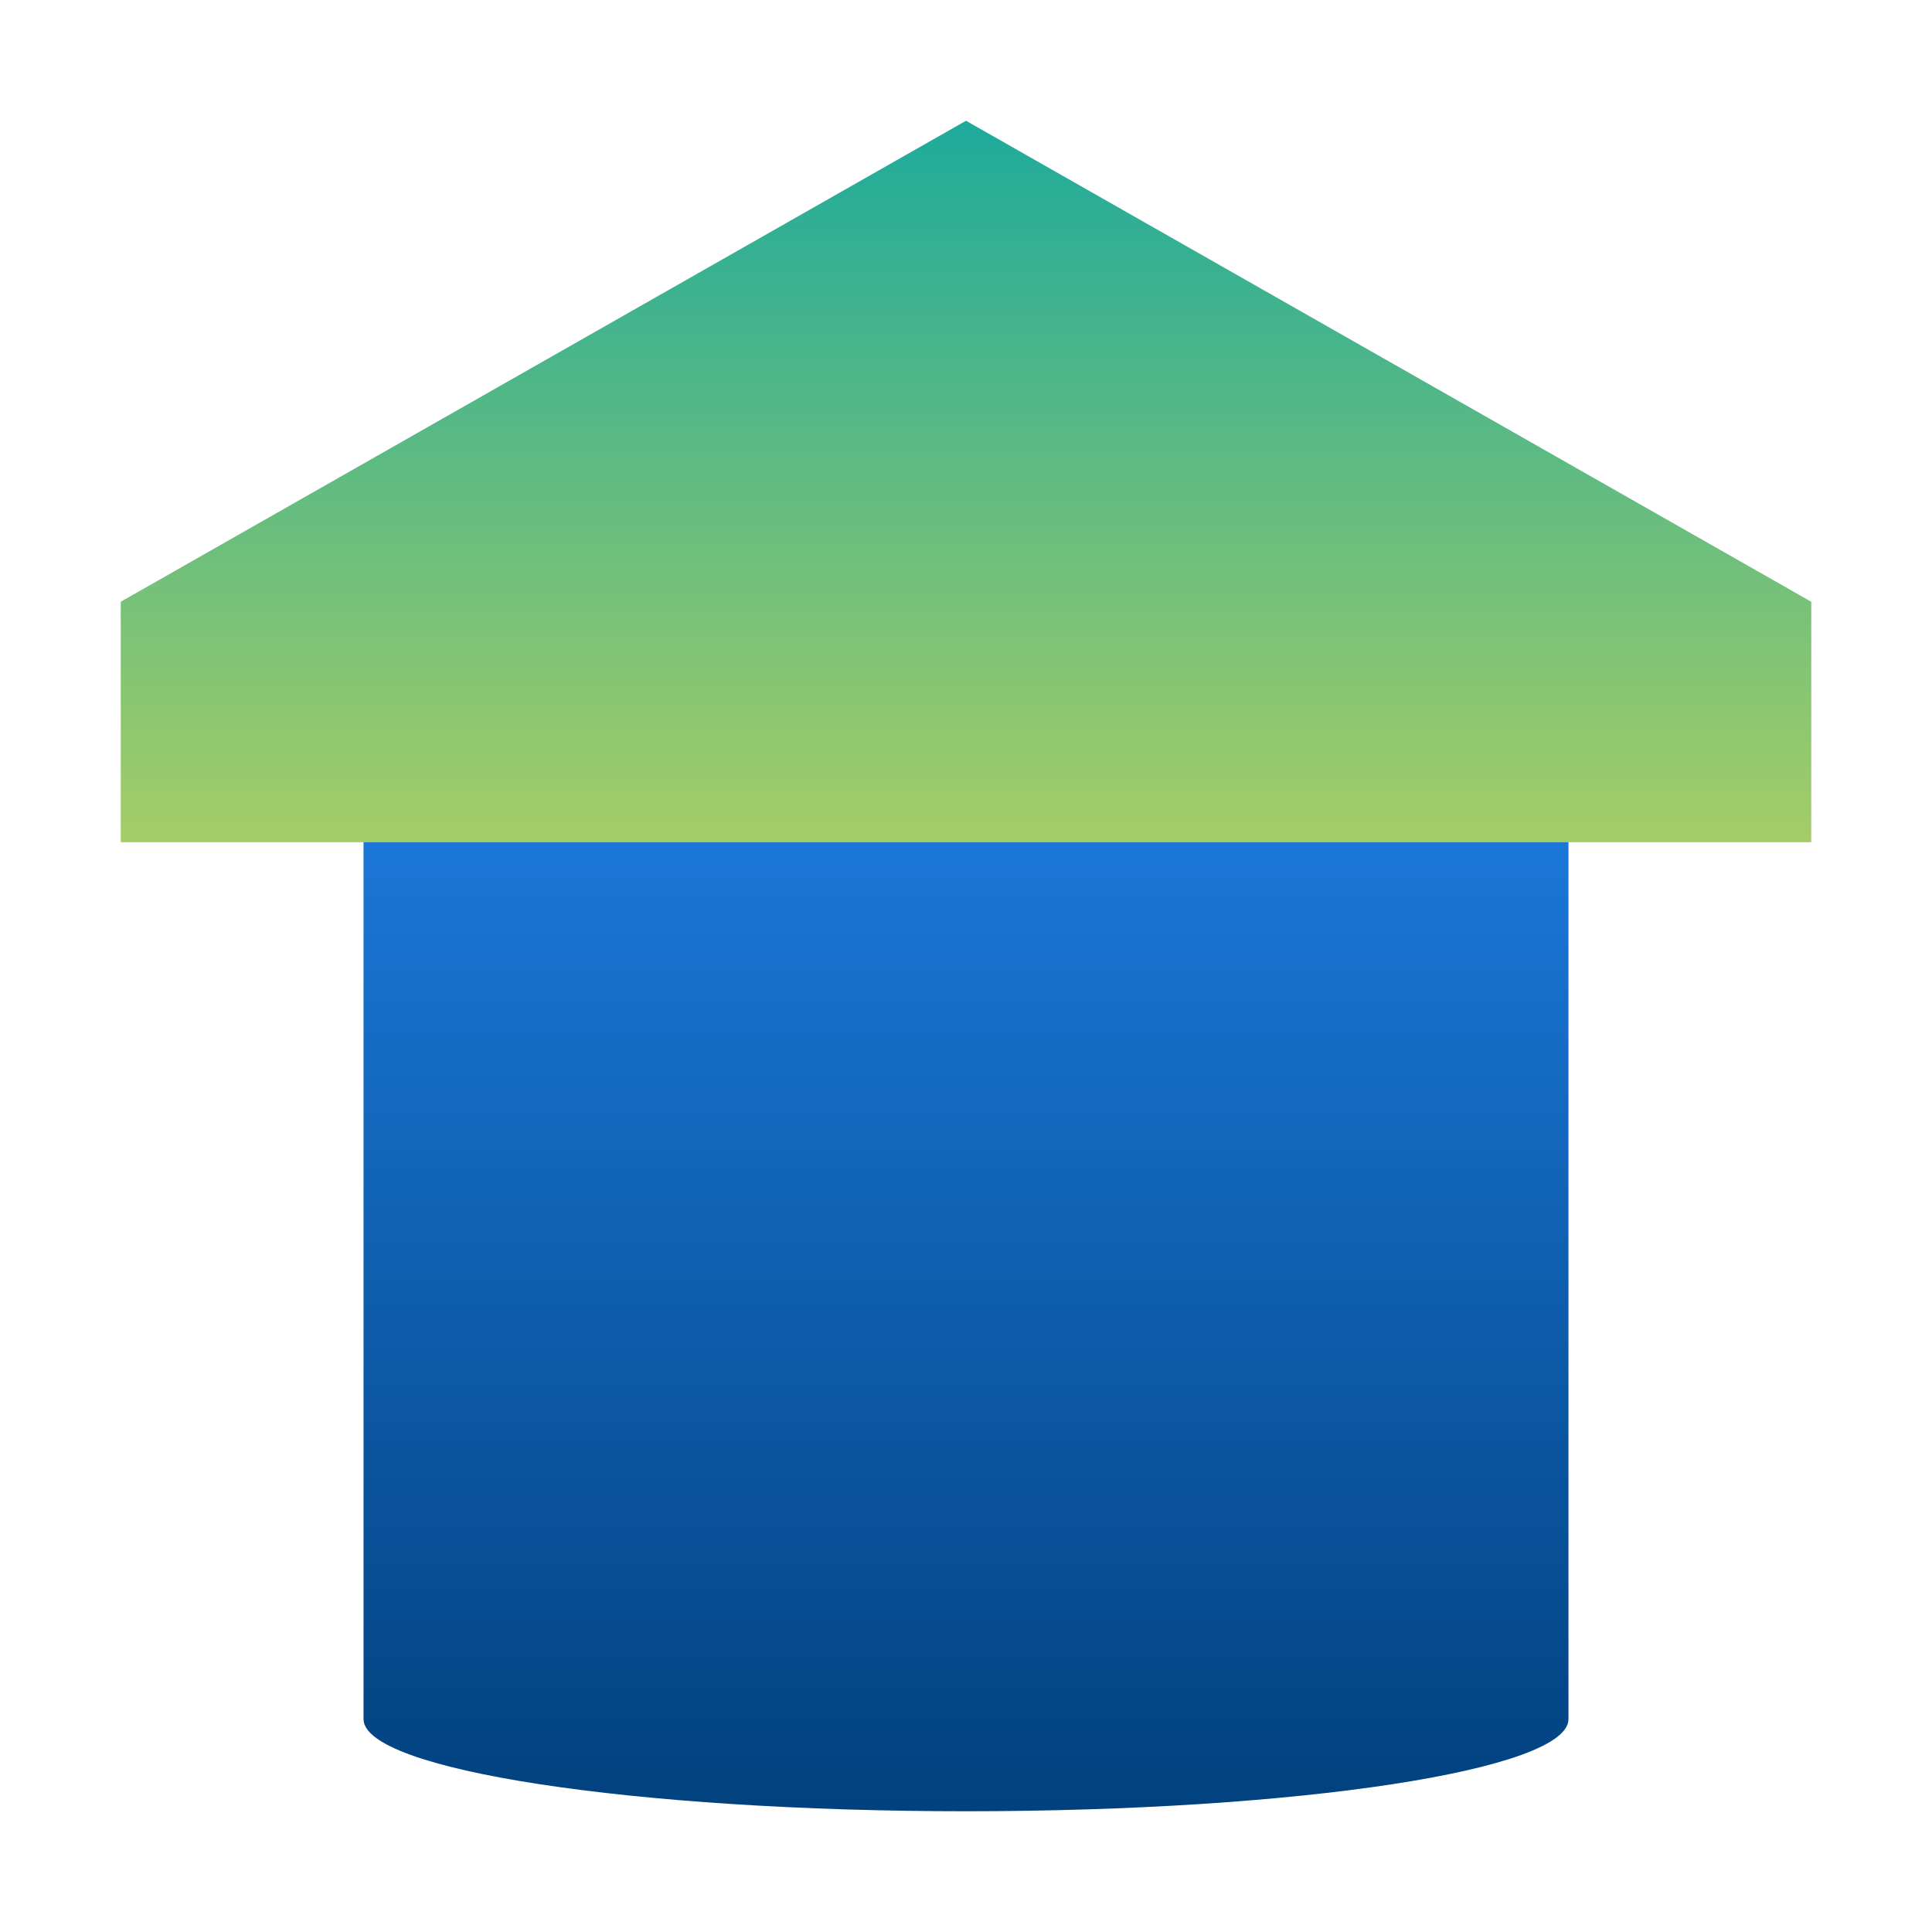
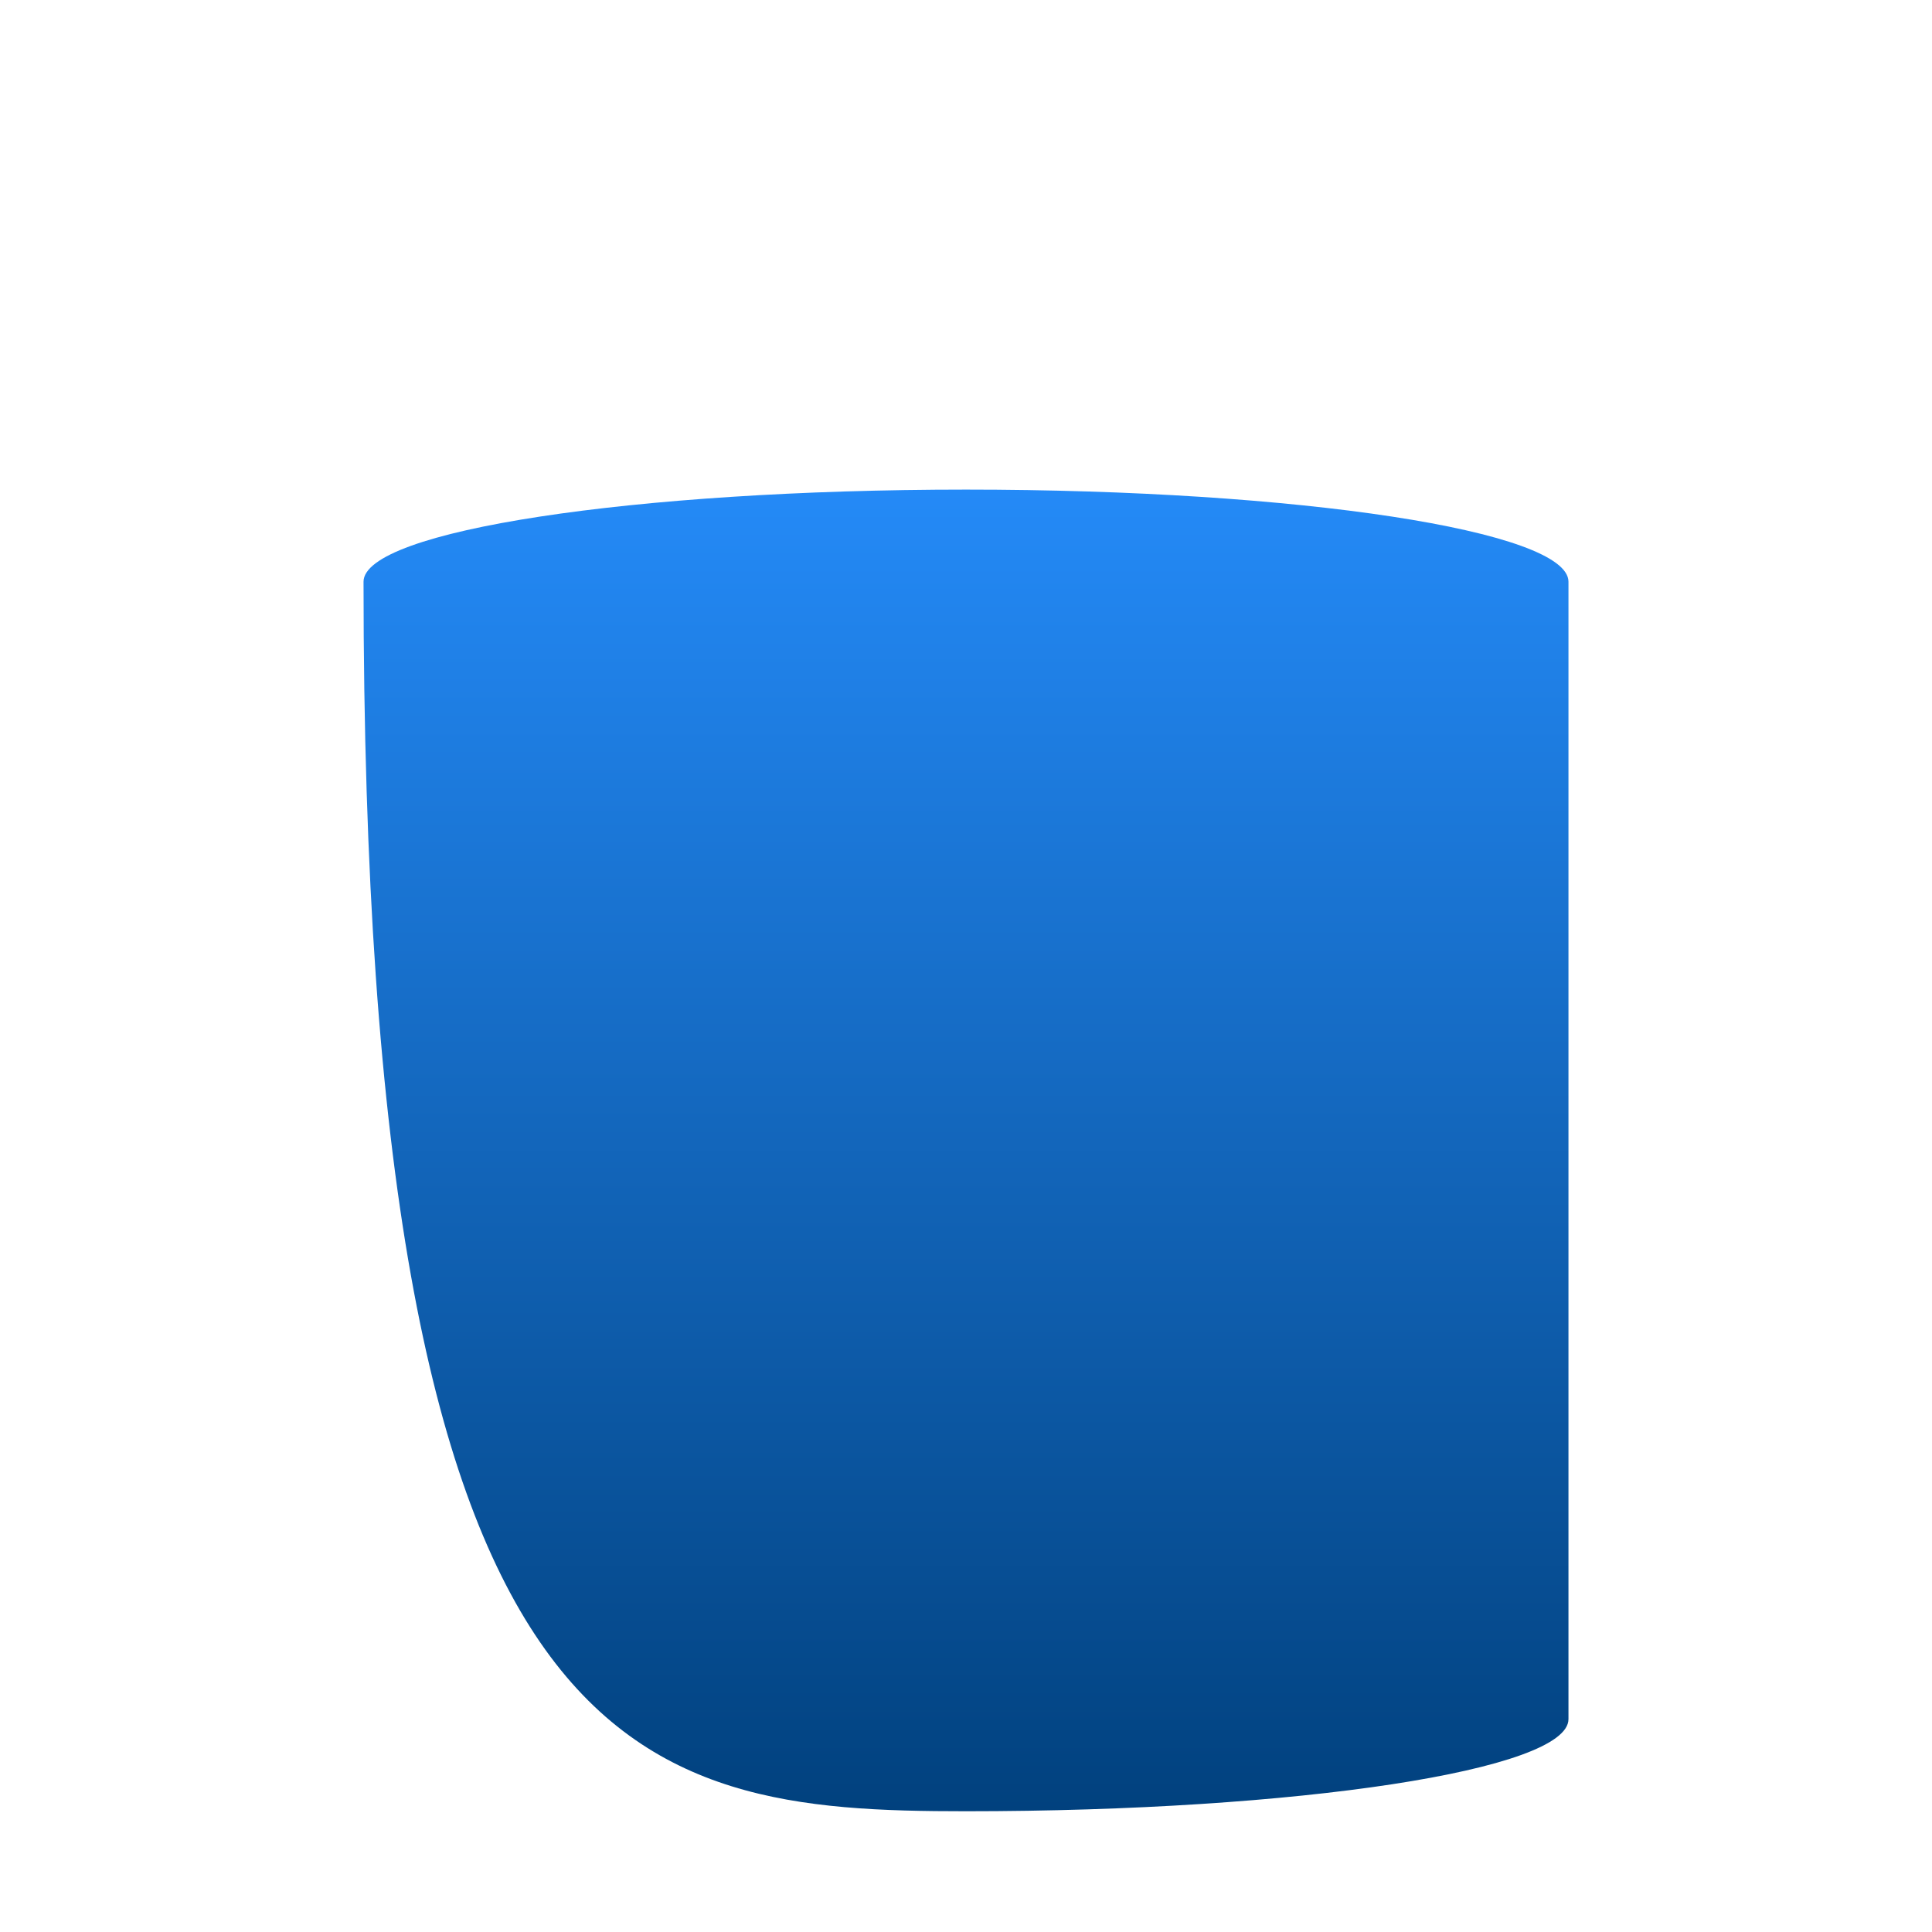
<svg xmlns="http://www.w3.org/2000/svg" viewBox="0 0 512 512">
  <defs>
    <linearGradient id="a" x1="-809.6" x2="-809.6" y1="-200.63" y2="149.63" gradientTransform="rotate(-180 -276.8 139.685)" gradientUnits="userSpaceOnUse">
      <stop offset="0" stop-color="#01417e" />
      <stop offset="1" stop-color="#248af7" />
    </linearGradient>
    <linearGradient id="b" x1="256" x2="256" y1="32" y2="223.21" gradientUnits="userSpaceOnUse">
      <stop offset="0" stop-color="#1eaa9b" />
      <stop offset="1" stop-color="#a4cd67" />
    </linearGradient>
  </defs>
  <g style="fill:none;isolation:isolate">
-     <path d="M415.66 154.16c0-13.48-71.48-24.41-159.66-24.41S96.34 140.68 96.34 154.16v301.43C96.34 469.07 167.82 480 256 480s159.66-10.93 159.66-24.41V154.16Z" style="fill:url(#a)" />
-     <path d="M256 32 32 159.47v63.74h448v-63.74L256 32z" style="fill:url(#b);mix-blend-mode:multiply" />
+     <path d="M415.66 154.16c0-13.48-71.48-24.41-159.66-24.41S96.34 140.68 96.34 154.16C96.34 469.07 167.82 480 256 480s159.66-10.93 159.66-24.41V154.16Z" style="fill:url(#a)" />
  </g>
</svg>